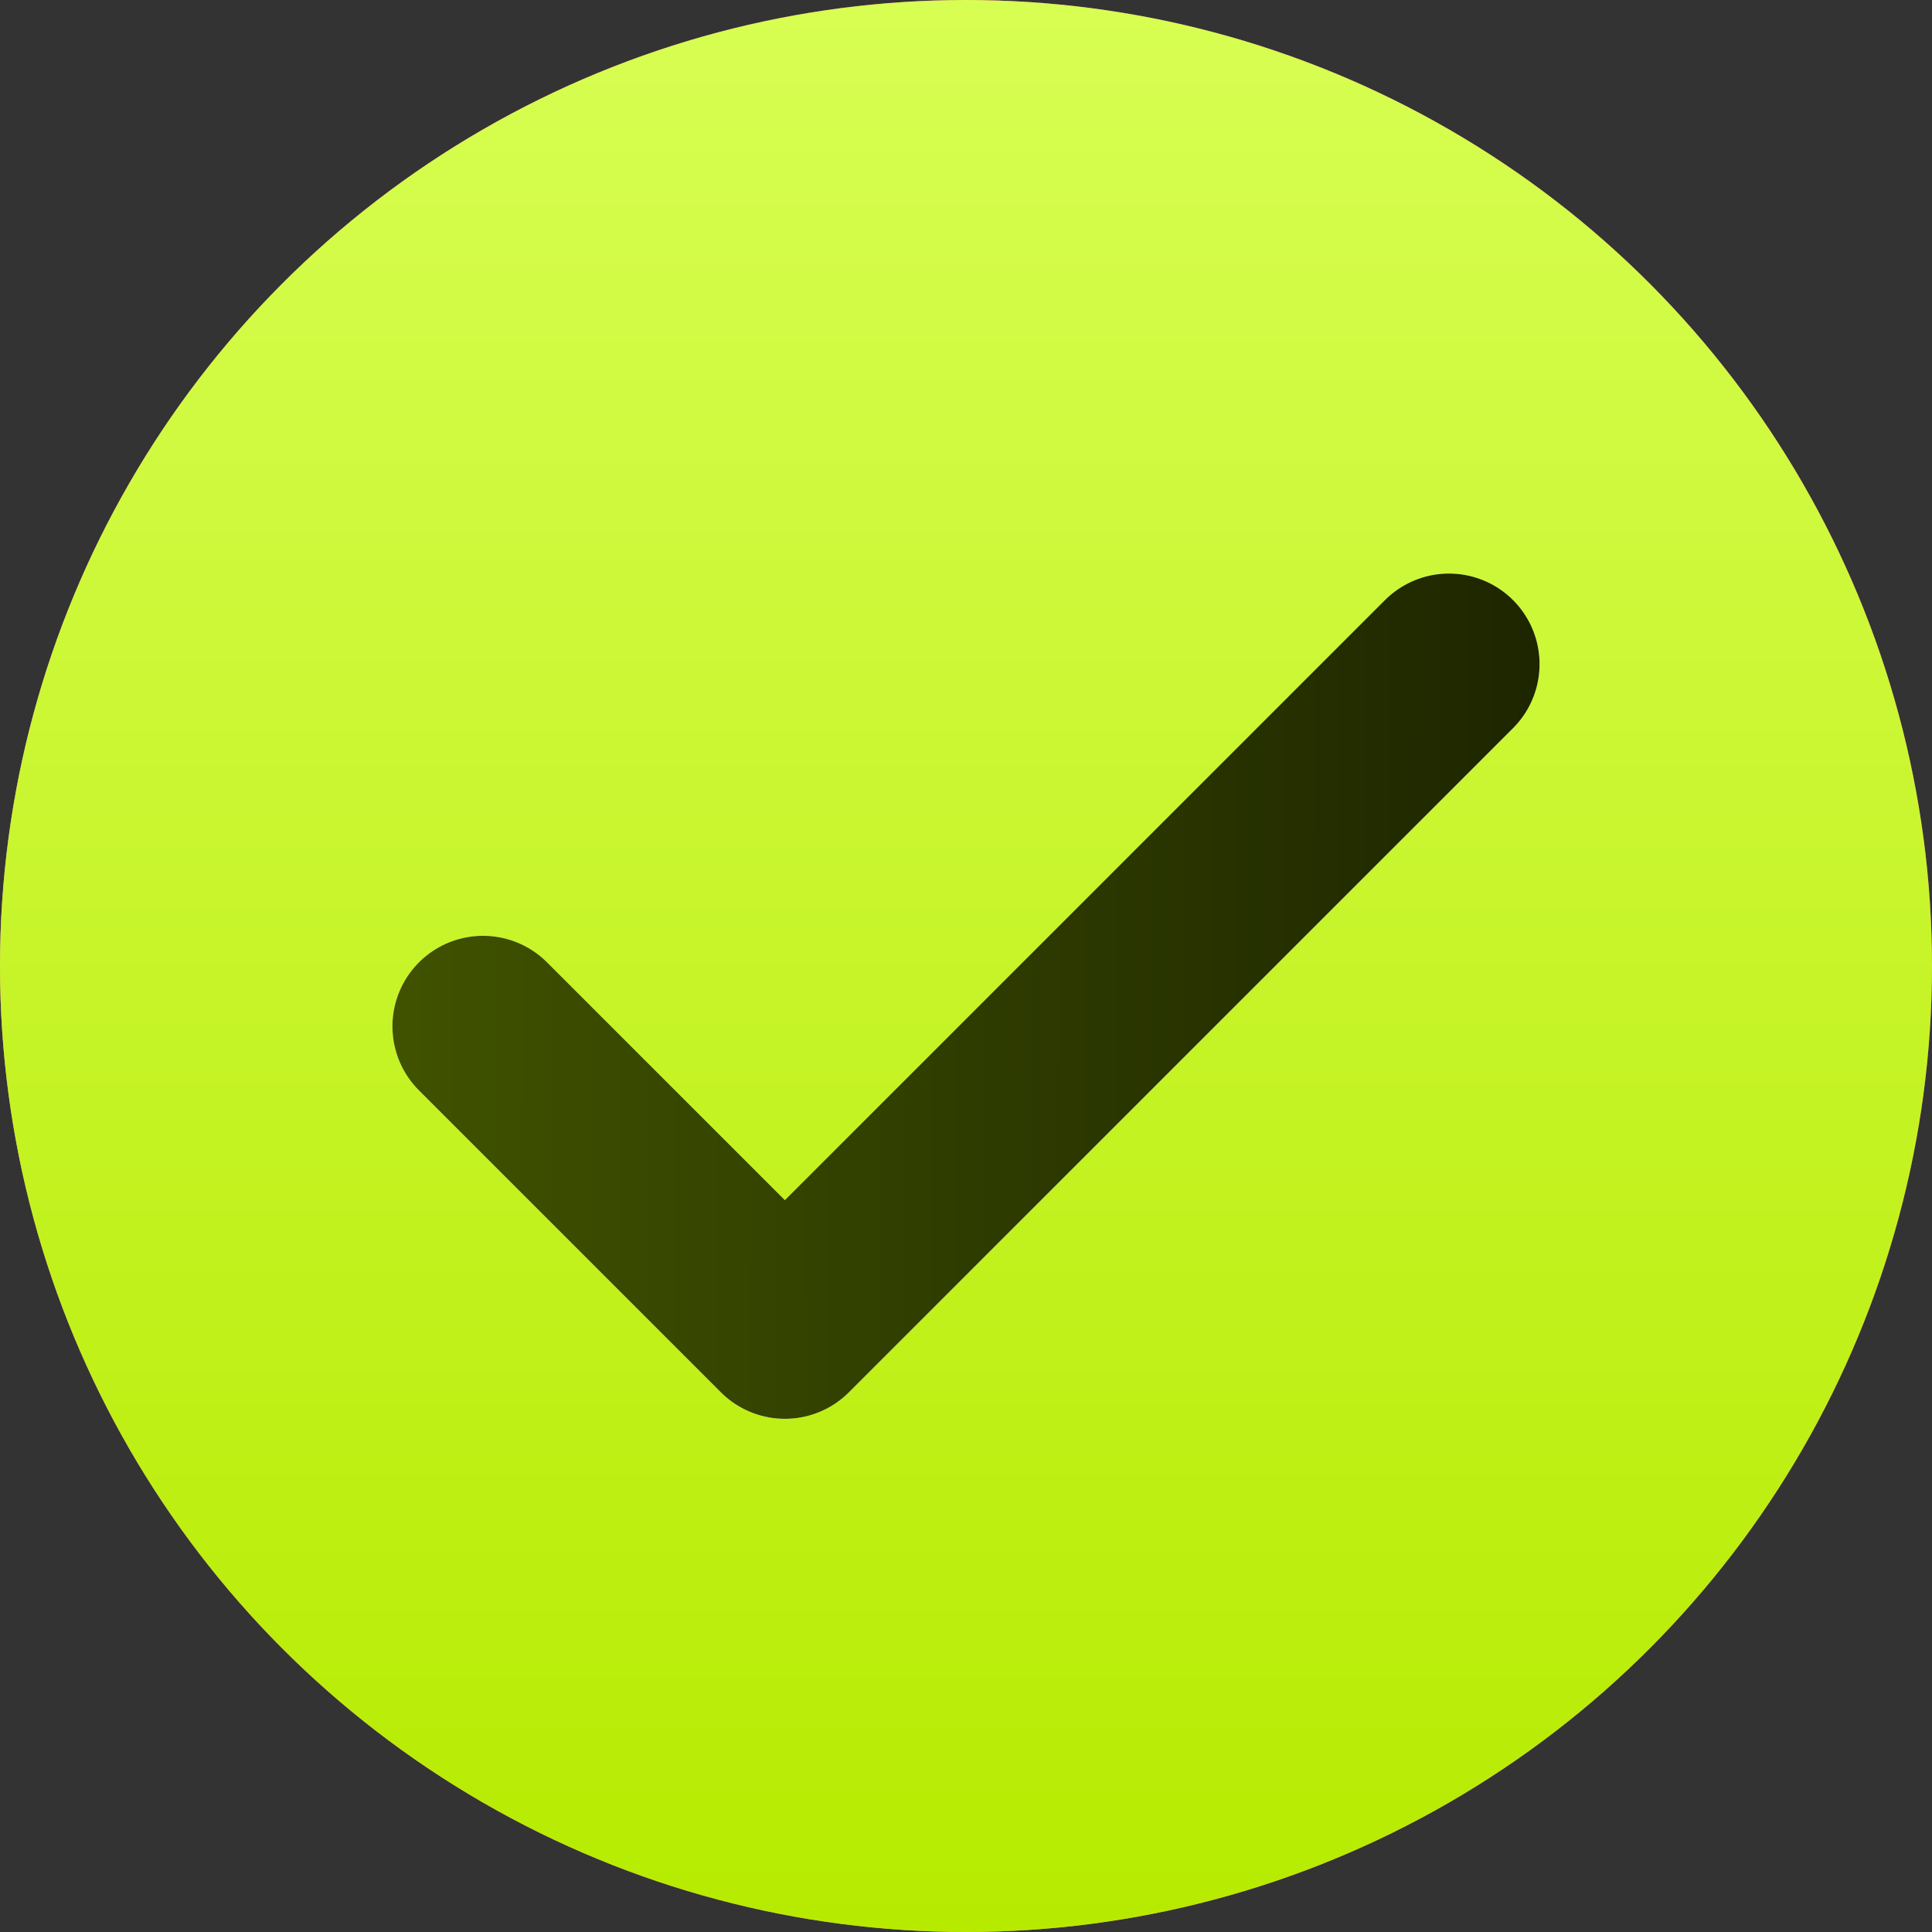
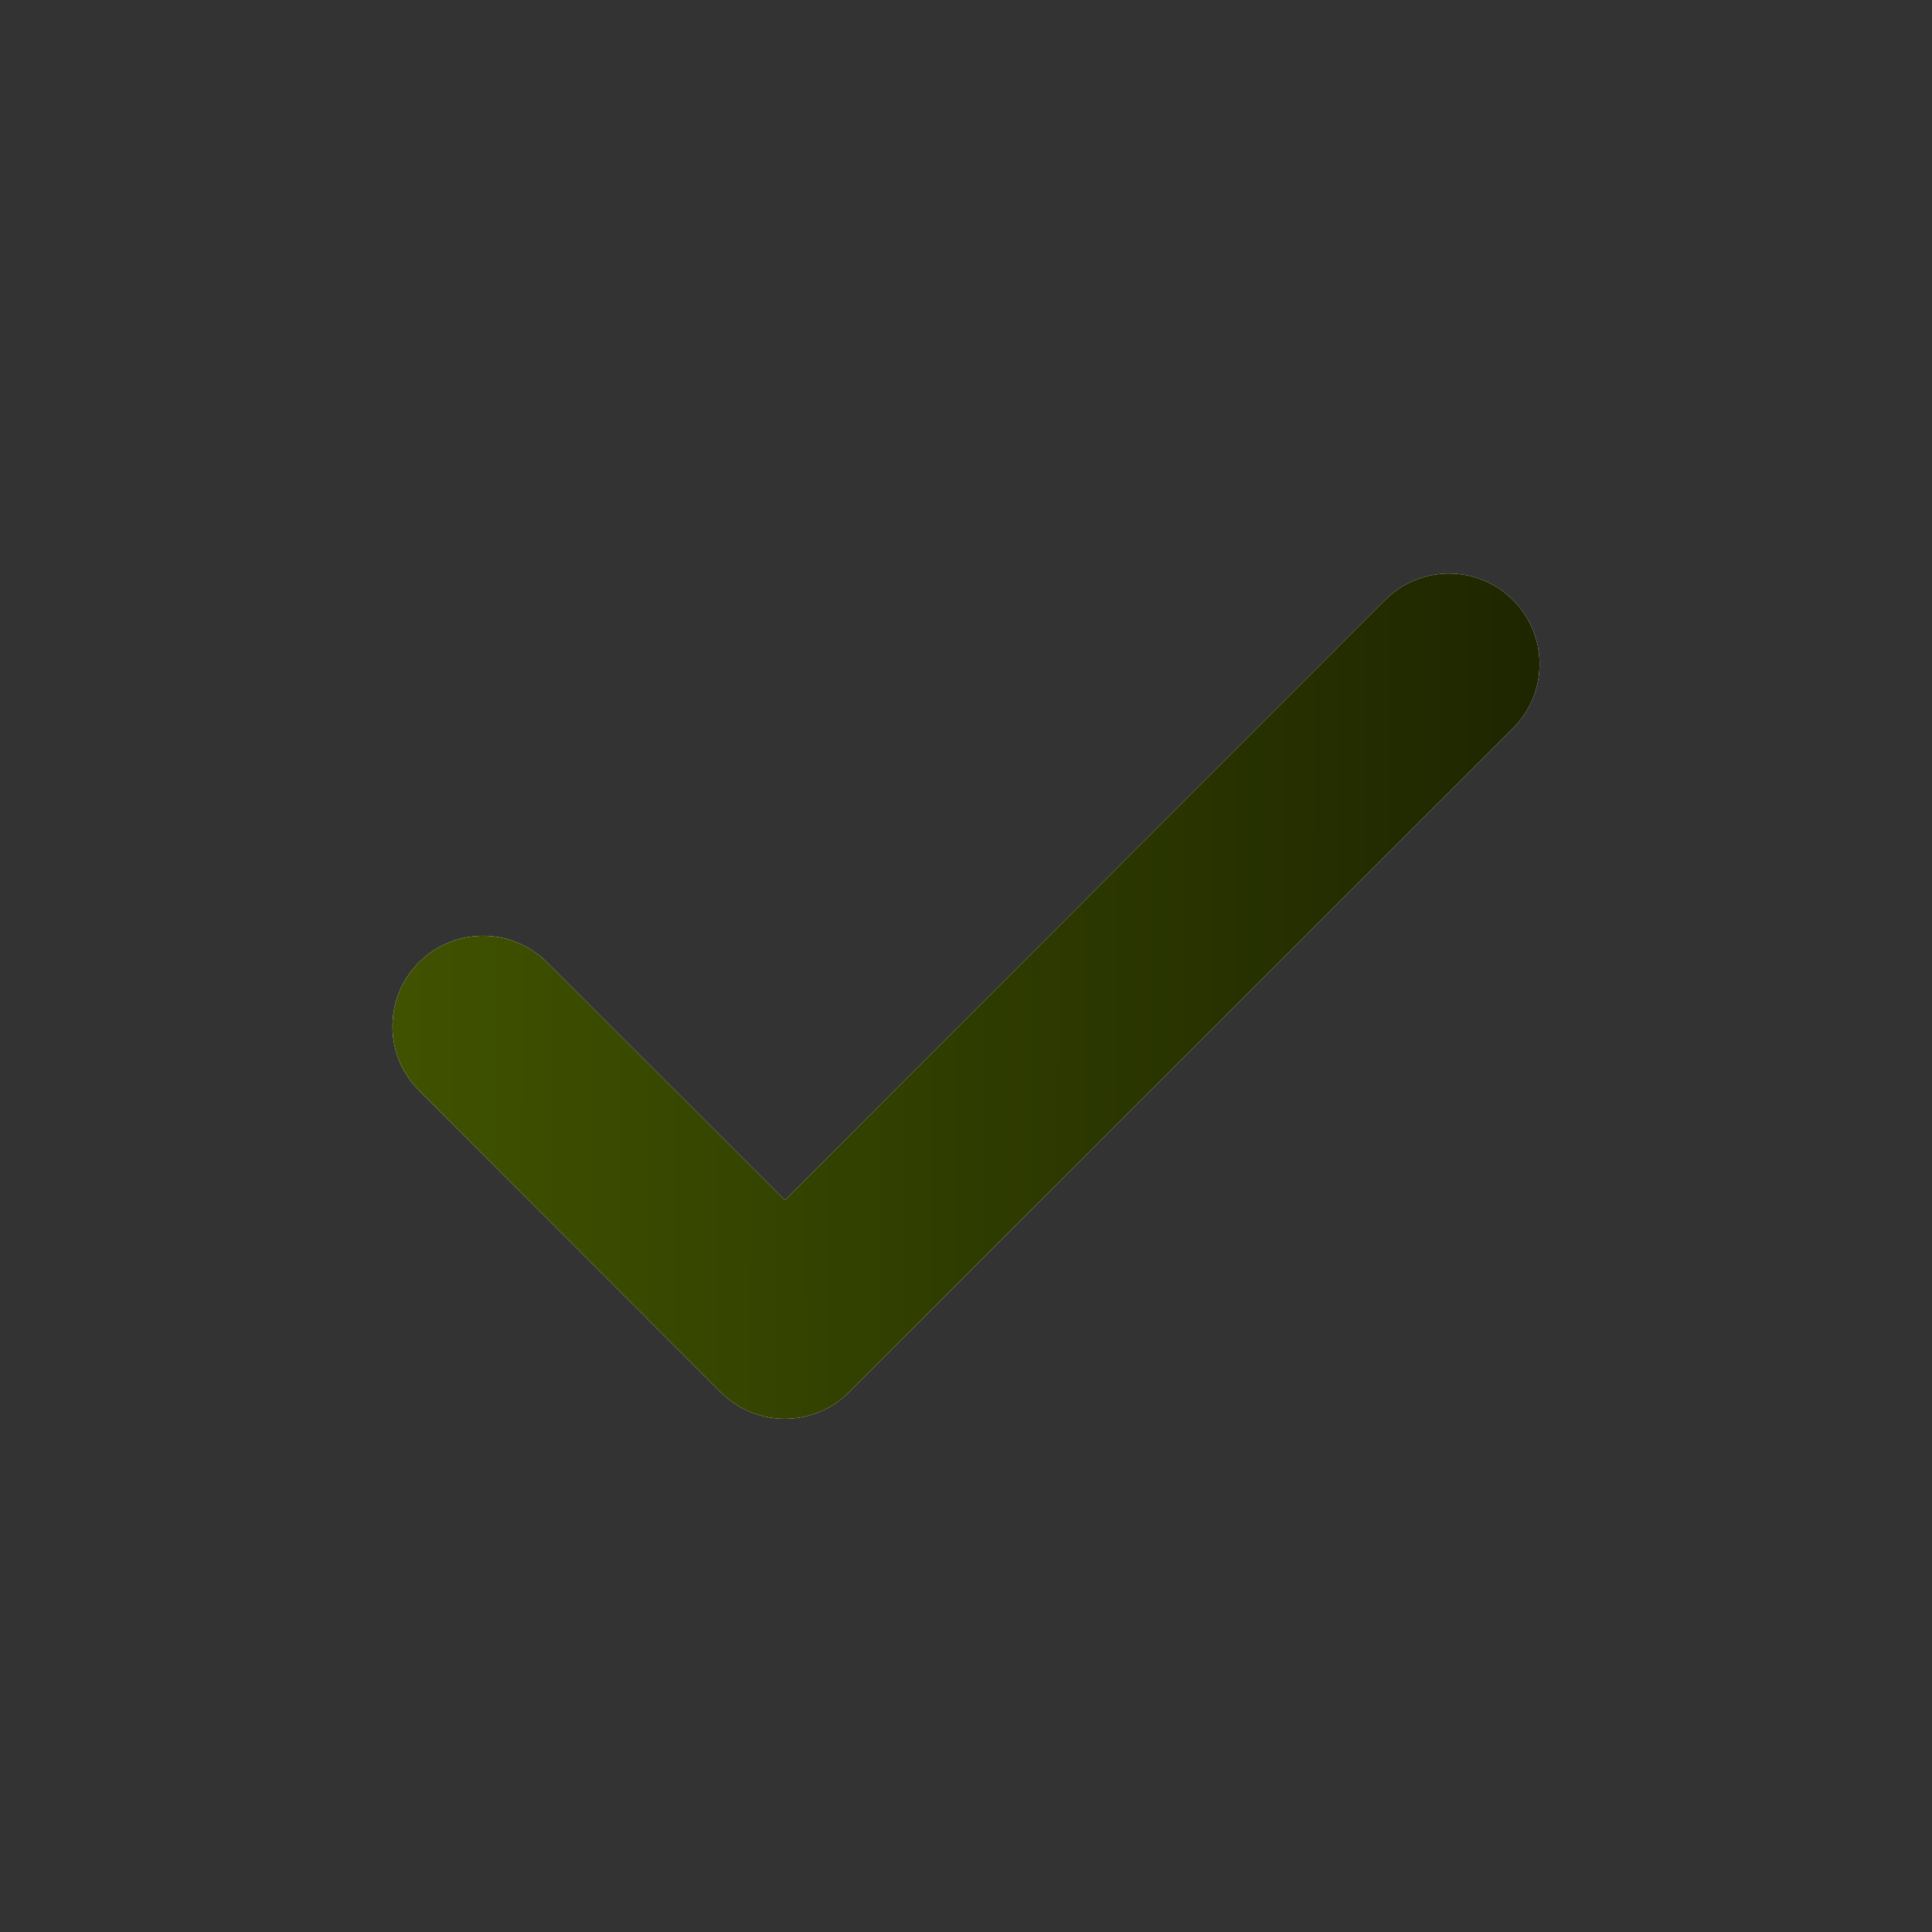
<svg xmlns="http://www.w3.org/2000/svg" width="32" height="32" viewBox="0 0 32 32" fill="none">
  <rect x="0" y="0" width="32" height="32" fill="#333333" stroke="none" />
-   <circle cx="16" cy="16" r="16" fill="url(#paint0_linear_17_48)" />
-   <circle cx="16" cy="16" r="16" fill="url(#paint1_linear_17_48)" />
  <path d="M24 11L13 22L8 17" stroke="white" stroke-width="3" stroke-linecap="round" stroke-linejoin="round" />
  <path d="M24 11L13 22L8 17" stroke="url(#paint2_linear_17_48)" stroke-width="3" stroke-linecap="round" stroke-linejoin="round" />
  <defs>
    <linearGradient id="paint0_linear_17_48" x1="15.965" y1="2.50102e-07" x2="-7.517" y2="23.314" gradientUnits="userSpaceOnUse">
      <stop stop-color="#E33294" />
      <stop offset="1" stop-color="#FF8DCC" />
    </linearGradient>
    <linearGradient id="paint1_linear_17_48" x1="15.586" y1="0" x2="15.586" y2="32" gradientUnits="userSpaceOnUse">
      <stop stop-color="#D7FE52" />
      <stop offset="1" stop-color="#B6EB00" />
    </linearGradient>
    <linearGradient id="paint2_linear_17_48" x1="3.35" y1="15.321" x2="28.731" y2="15.369" gradientUnits="userSpaceOnUse">
      <stop stop-color="#465A00" />
      <stop offset="1" stop-color="#181E00" />
    </linearGradient>
  </defs>
</svg>